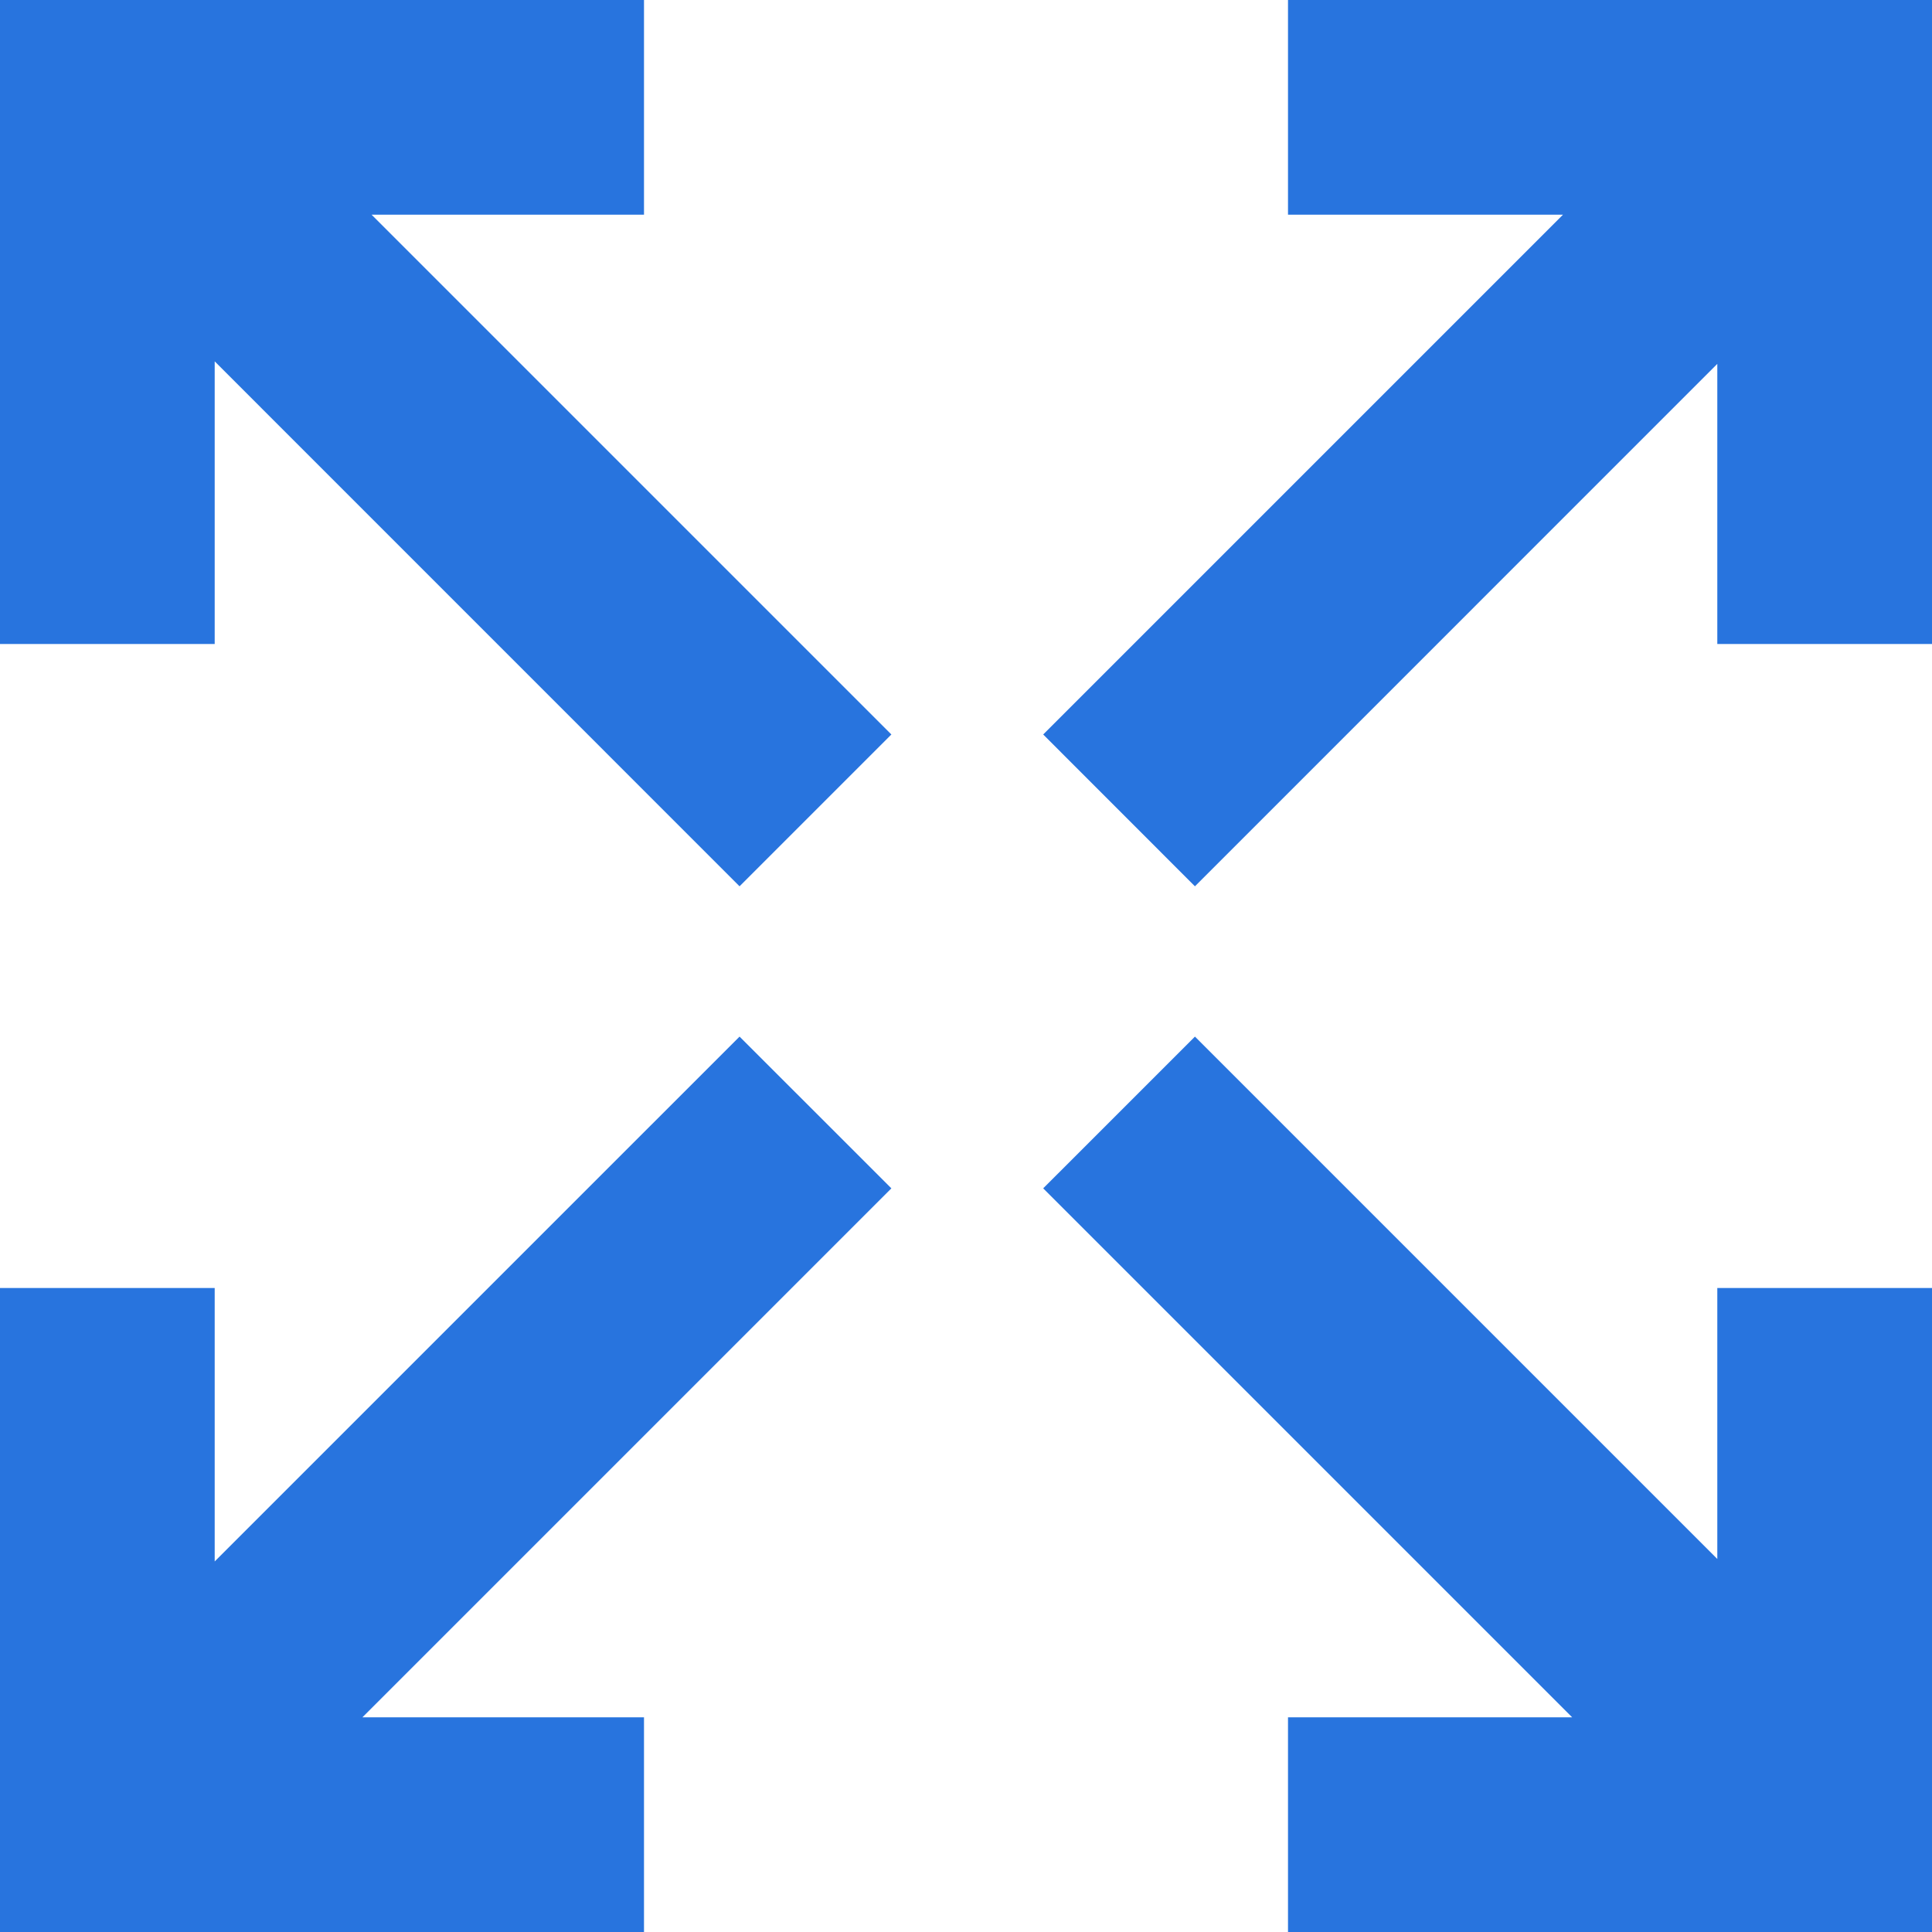
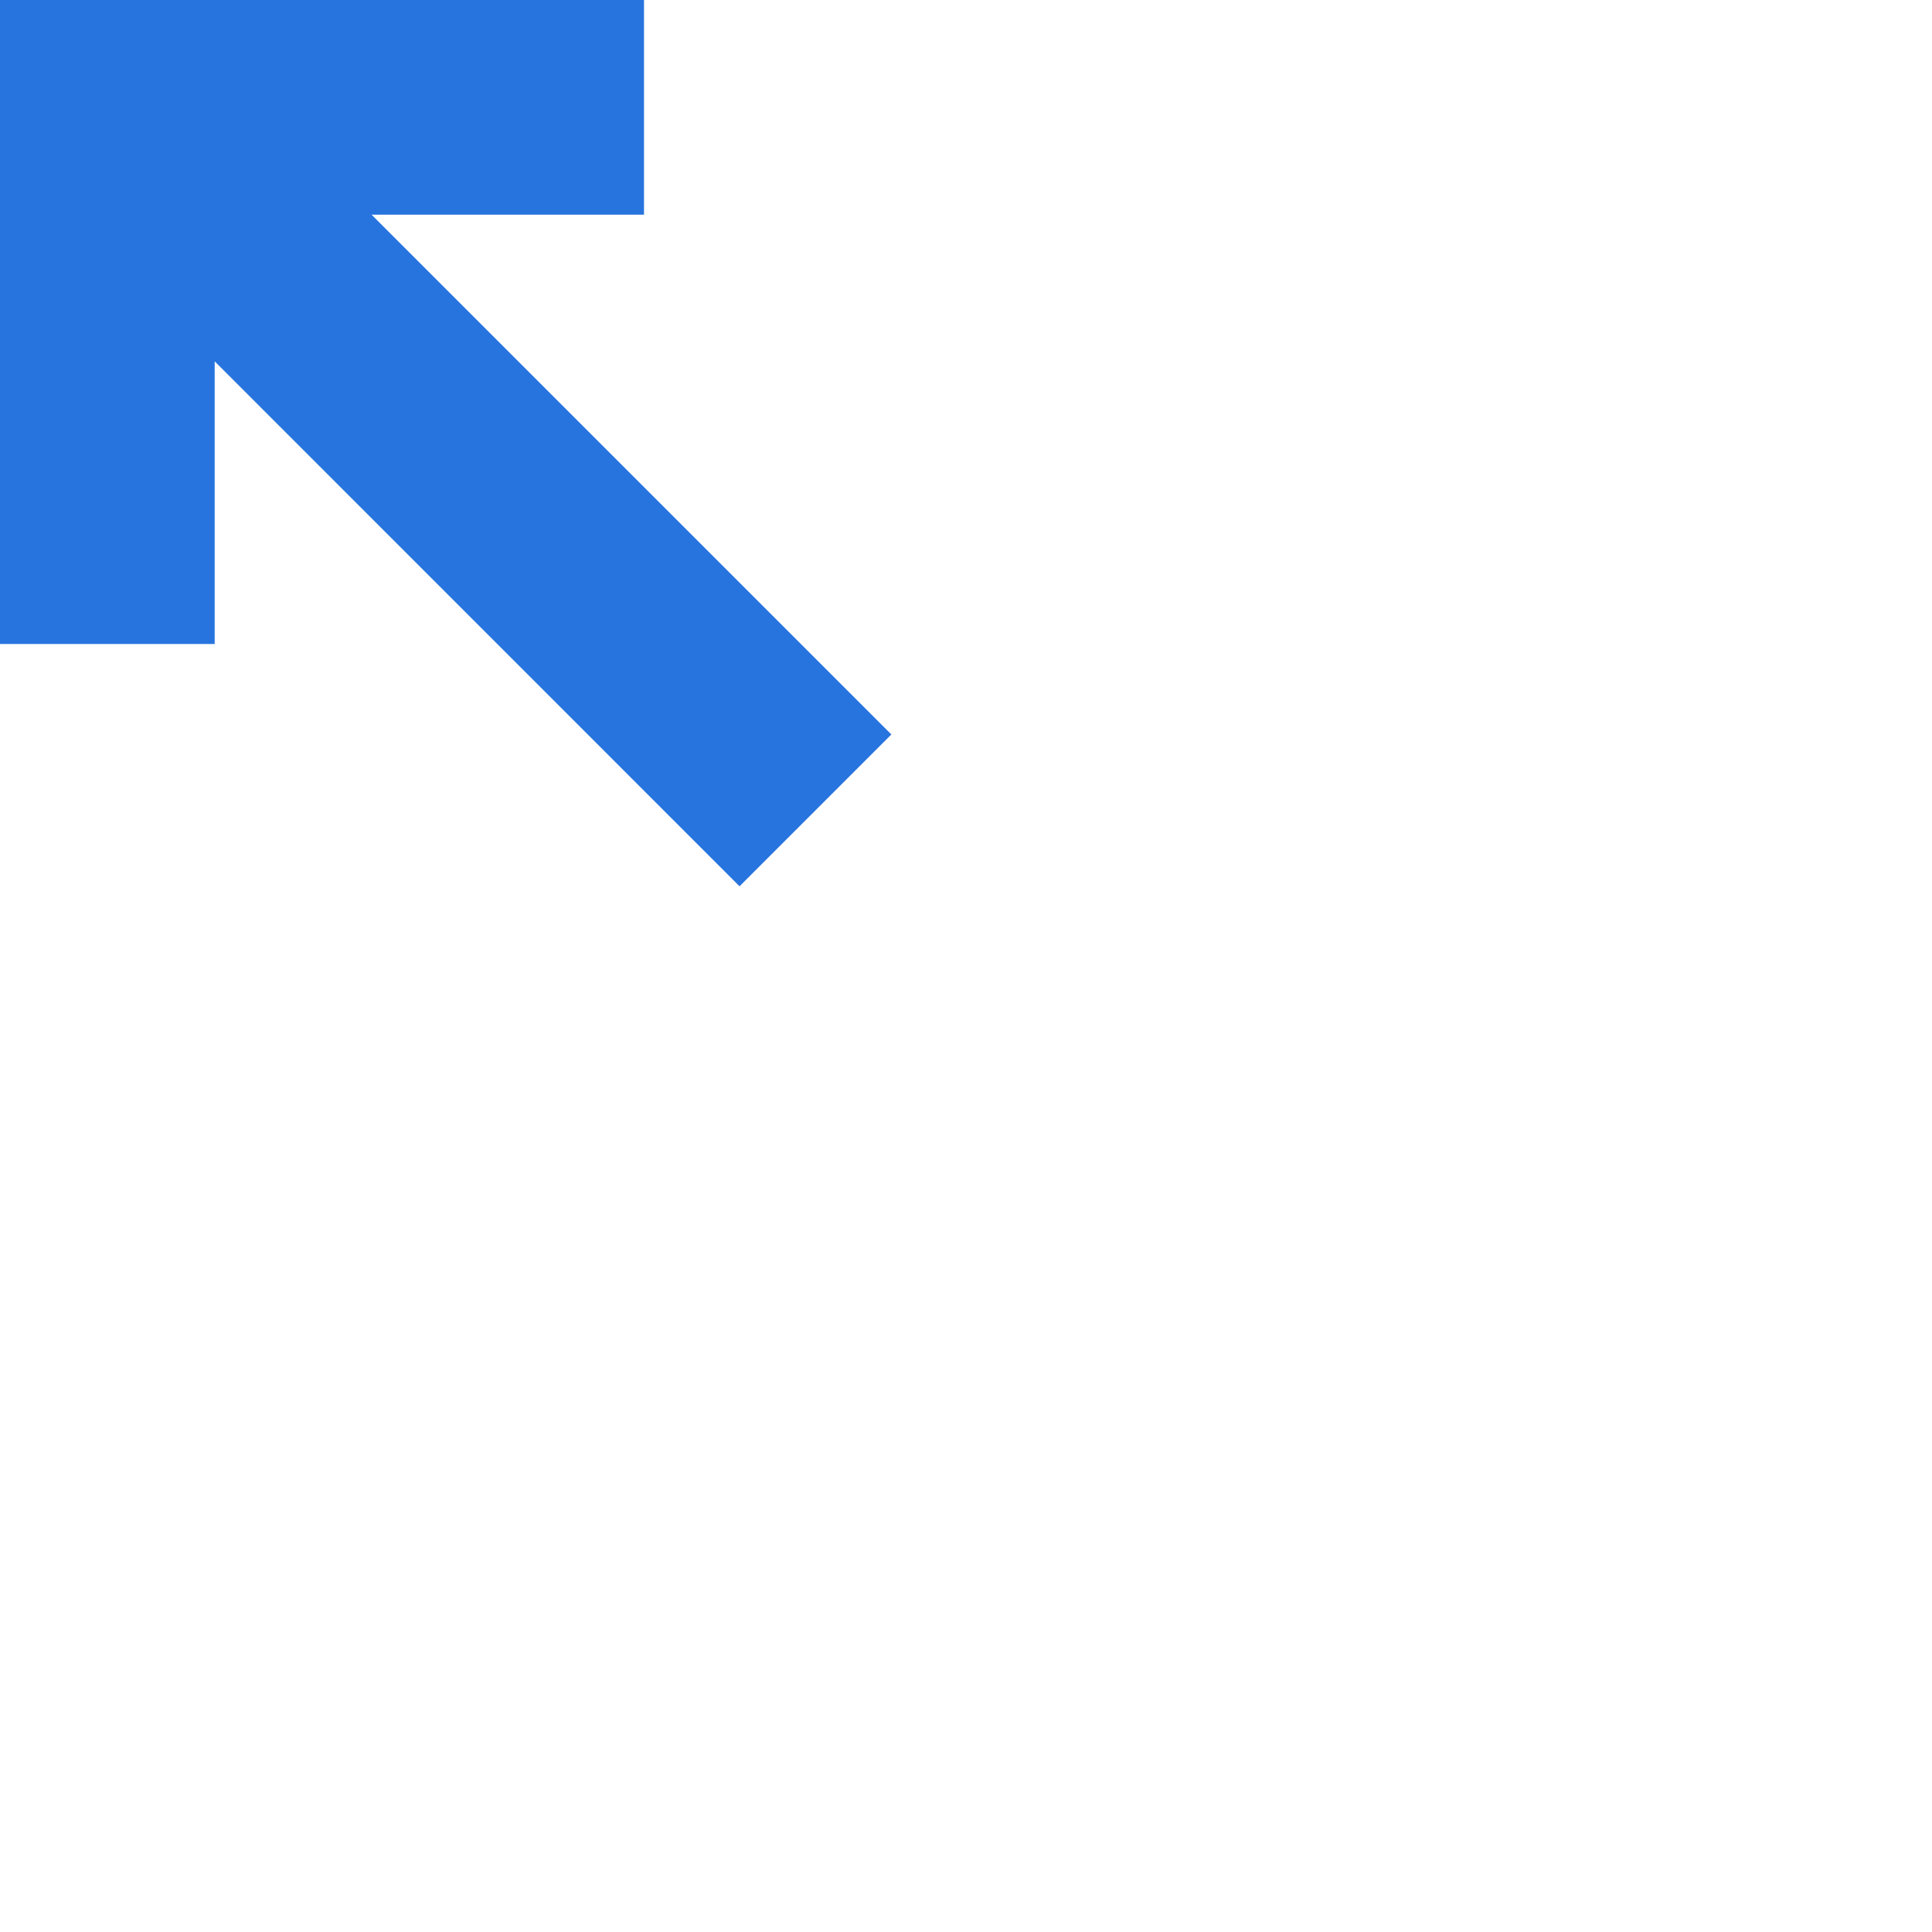
<svg xmlns="http://www.w3.org/2000/svg" width="24" height="24" viewBox="0 0 24 24" fill="none">
-   <path d="M0 0H8V2.667H4.616L11.073 9.124L9.187 11.01L2.667 4.489V8H0V0Z" fill="#2874DE" />
-   <path d="M0 24H8V21.333H4.502L11.073 14.762L9.187 12.877L2.667 19.397V16H0V24Z" fill="#2874DE" />
-   <path d="M16 24H24V16H21.333V19.366L14.844 12.877L12.959 14.762L19.53 21.333H16V24Z" fill="#2874DE" />
-   <path d="M24 0H16V2.667H19.416L12.959 9.124L14.844 11.01L21.333 4.52V8H24V0Z" fill="#2874DE" />
+   <path d="M0 0H8V2.667H4.616L11.073 9.124L9.187 11.01L2.667 4.489V8H0Z" fill="#2874DE" />
</svg>